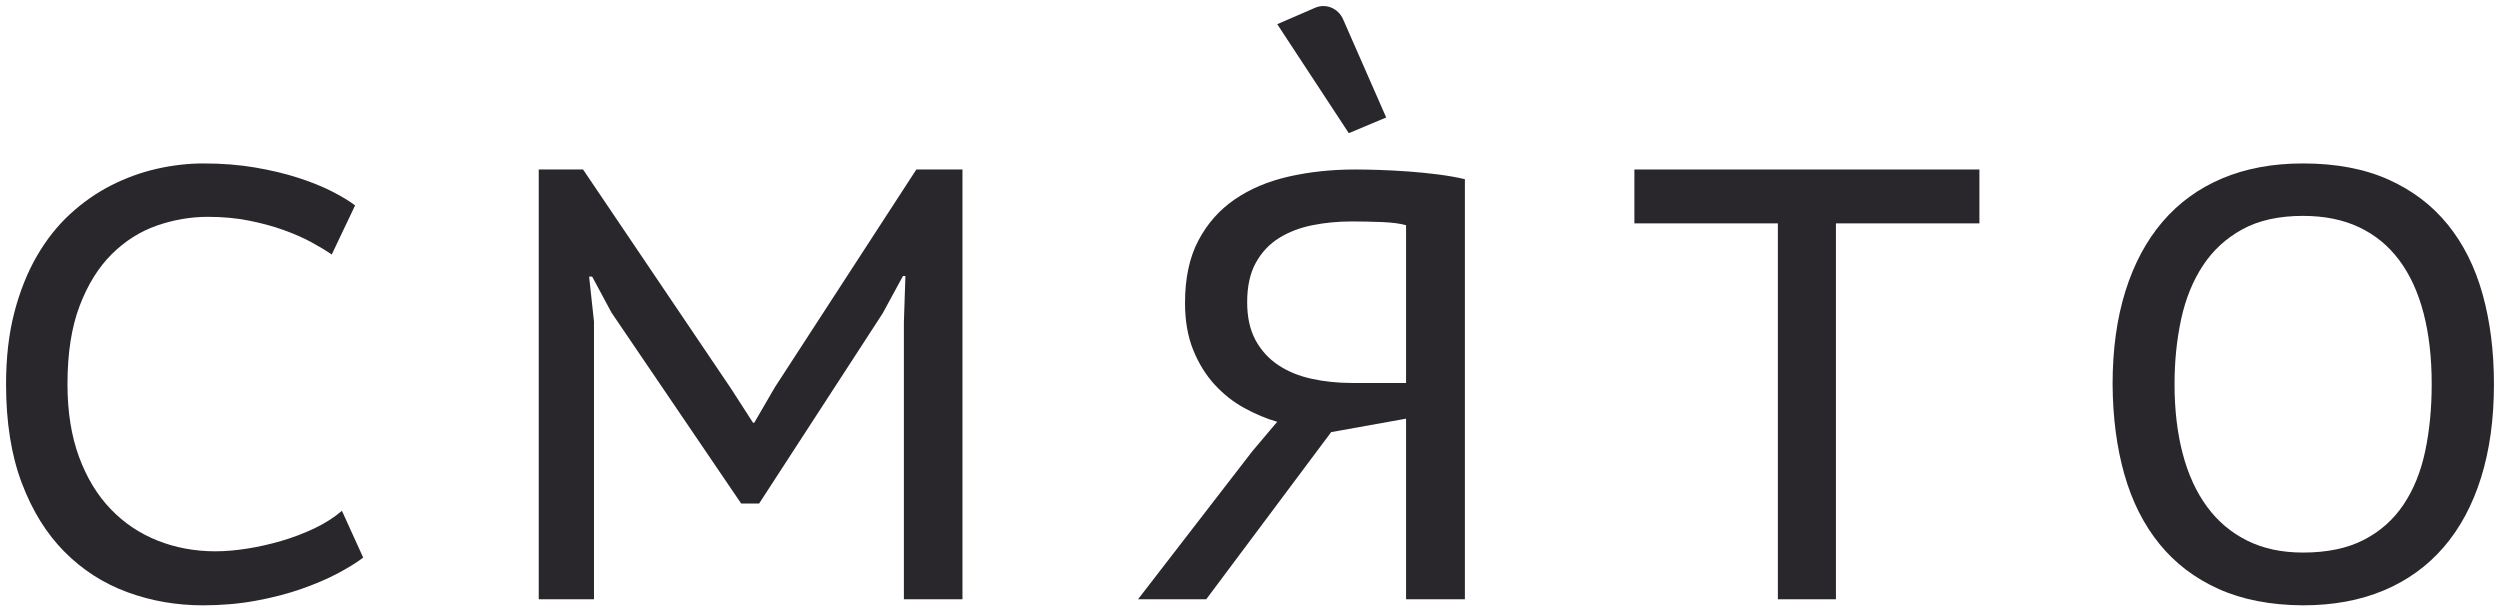
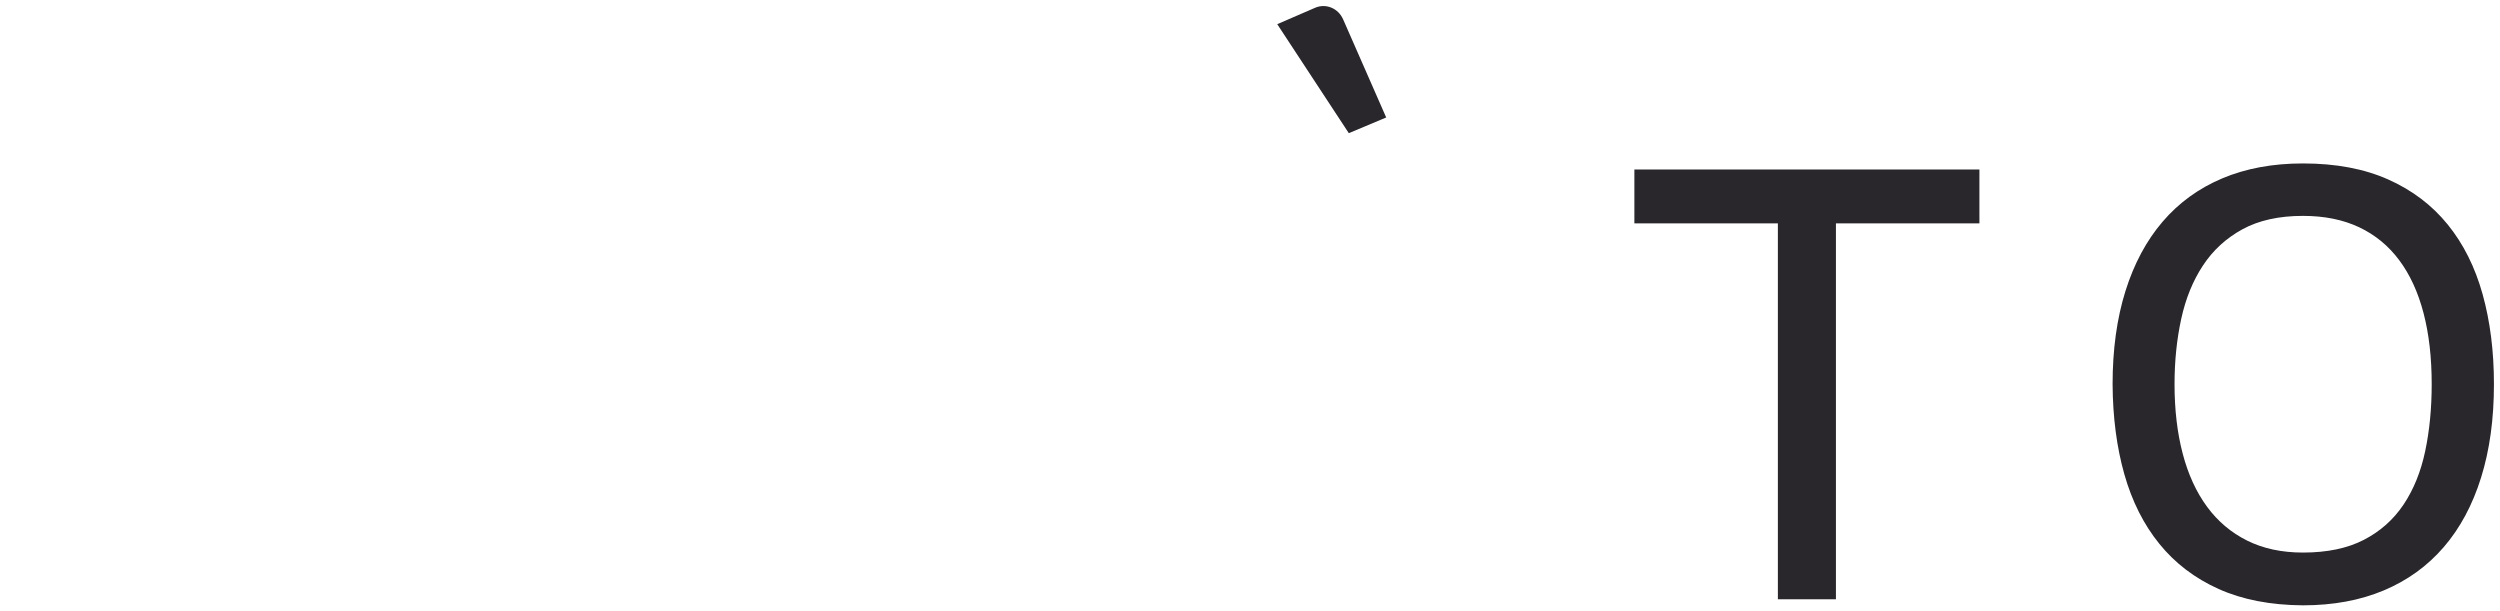
<svg xmlns="http://www.w3.org/2000/svg" width="413" height="101" viewBox="0 0 413 101" fill="none">
-   <path d="M60 92.114C58.911 92.944 57.5 93.818 55.768 94.734C54.035 95.65 52.031 96.507 49.754 97.302C47.478 98.098 44.969 98.746 42.231 99.248C39.491 99.749 36.588 100 33.519 100C29.131 100 24.964 99.273 21.022 97.821C17.078 96.368 13.622 94.146 10.652 91.154C7.682 88.162 5.331 84.375 3.599 79.791C1.866 75.209 1 69.77 1 63.474C1 59.082 1.453 55.139 2.361 51.645C3.269 48.151 4.506 45.047 6.074 42.331C7.64 39.617 9.481 37.291 11.592 35.353C13.704 33.416 15.973 31.834 18.398 30.606C20.824 29.379 23.331 28.471 25.922 27.882C28.512 27.295 31.077 27 33.618 27C36.687 27 39.533 27.225 42.156 27.673C44.78 28.121 47.156 28.69 49.284 29.379C51.412 30.069 53.268 30.819 54.852 31.629C56.437 32.44 57.706 33.207 58.663 33.931L54.803 42.051C53.912 41.428 52.798 40.753 51.462 40.026C50.125 39.3 48.591 38.624 46.859 38.001C45.127 37.379 43.212 36.858 41.117 36.443C39.021 36.028 36.769 35.82 34.361 35.82C31.49 35.82 28.669 36.305 25.897 37.274C23.125 38.244 20.642 39.82 18.448 42C16.253 44.181 14.488 47.029 13.151 50.543C11.815 54.057 11.147 58.359 11.147 63.448C11.147 68.019 11.782 72.026 13.053 75.47C14.323 78.916 16.063 81.789 18.275 84.091C20.484 86.393 23.075 88.133 26.046 89.31C29.015 90.487 32.199 91.076 35.599 91.076C37.182 91.076 38.915 90.929 40.795 90.635C42.676 90.342 44.565 89.918 46.462 89.364C48.359 88.811 50.183 88.118 51.932 87.288C53.681 86.459 55.199 85.49 56.486 84.383L60 92.114Z" fill="#29272C" />
-   <path d="M149.322 53.237L149.573 45.593H149.172L145.812 51.771L125.403 83.188H122.445L101.034 51.667L97.825 45.698H97.324L98.126 53.133V99H89V28H96.321L120.79 64.233L124.401 69.836H124.602L128.011 63.971L151.378 28H159V99H149.322V53.237Z" fill="#29272C" />
-   <path d="M223.265 36.584C221.028 36.584 218.874 36.791 216.804 37.205C214.732 37.618 212.896 38.325 211.293 39.325C209.69 40.325 208.412 41.687 207.461 43.41C206.509 45.134 206.033 47.307 206.033 49.925C206.033 52.408 206.492 54.494 207.41 56.183C208.329 57.873 209.572 59.243 211.143 60.294C212.712 61.346 214.549 62.104 216.653 62.569C218.757 63.034 220.994 63.267 223.365 63.267H232.282V37.205C231.814 37.068 231.247 36.955 230.578 36.869C229.91 36.783 229.176 36.722 228.375 36.687C227.573 36.654 226.729 36.628 225.844 36.61C224.96 36.593 224.1 36.584 223.265 36.584ZM242 99H232.282V69.163L219.909 71.386L199.271 99H188L206.885 74.541L210.992 69.68C209.189 69.163 207.377 68.404 205.558 67.404C203.737 66.405 202.1 65.112 200.649 63.526C199.195 61.941 198.018 60.035 197.117 57.812C196.215 55.589 195.765 52.995 195.765 50.029C195.765 45.962 196.498 42.531 197.968 39.739C199.438 36.946 201.441 34.68 203.979 32.938C206.517 31.198 209.498 29.939 212.921 29.164C216.344 28.388 219.992 28 223.866 28C225.069 28 226.438 28.025 227.974 28.078C229.509 28.129 231.105 28.215 232.757 28.336C234.411 28.457 236.039 28.621 237.642 28.828C239.244 29.034 240.697 29.293 242 29.603V99Z" fill="#29272C" />
  <path d="M327 36.901H303.295V99H293.705V36.901H270V28H327V36.901Z" fill="#29272C" />
  <path d="M359.234 63.474C359.234 67.694 359.683 71.516 360.582 74.94C361.48 78.365 362.82 81.287 364.601 83.708C366.38 86.13 368.594 87.998 371.239 89.312C373.886 90.627 376.956 91.283 380.45 91.283C384.444 91.283 387.796 90.583 390.509 89.182C393.221 87.781 395.409 85.835 397.074 83.345C398.738 80.855 399.927 77.915 400.643 74.525C401.358 71.136 401.716 67.452 401.716 63.474C401.716 59.082 401.267 55.164 400.369 51.722C399.47 48.281 398.13 45.366 396.35 42.98C394.569 40.593 392.357 38.778 389.71 37.532C387.065 36.287 383.977 35.664 380.45 35.664C376.489 35.664 373.162 36.4 370.466 37.869C367.77 39.34 365.59 41.338 363.927 43.862C362.262 46.387 361.064 49.336 360.332 52.708C359.6 56.08 359.234 59.669 359.234 63.474ZM349 63.474C349 57.733 349.707 52.604 351.122 48.091C352.536 43.577 354.583 39.755 357.261 36.624C359.941 33.494 363.227 31.108 367.121 29.465C371.015 27.822 375.458 27 380.45 27C385.874 27 390.567 27.882 394.528 29.646C398.488 31.41 401.766 33.892 404.362 37.091C406.958 40.291 408.88 44.13 410.128 48.609C411.376 53.089 412 58.044 412 63.474C412 69.216 411.293 74.352 409.878 78.883C408.464 83.415 406.409 87.246 403.713 90.375C401.018 93.506 397.714 95.893 393.804 97.535C389.893 99.178 385.442 100 380.45 100C375.092 99.965 370.449 99.066 366.522 97.302C362.596 95.538 359.333 93.056 356.738 89.857C354.142 86.658 352.212 82.826 350.947 78.365C349.682 73.903 349.033 68.94 349 63.474Z" fill="#29272C" />
  <path d="M222.824 22L211 3.994L217.256 1.285C219.035 0.515 221.077 1.357 221.883 3.194L229 19.408L222.824 22Z" fill="#29272C" />
</svg>